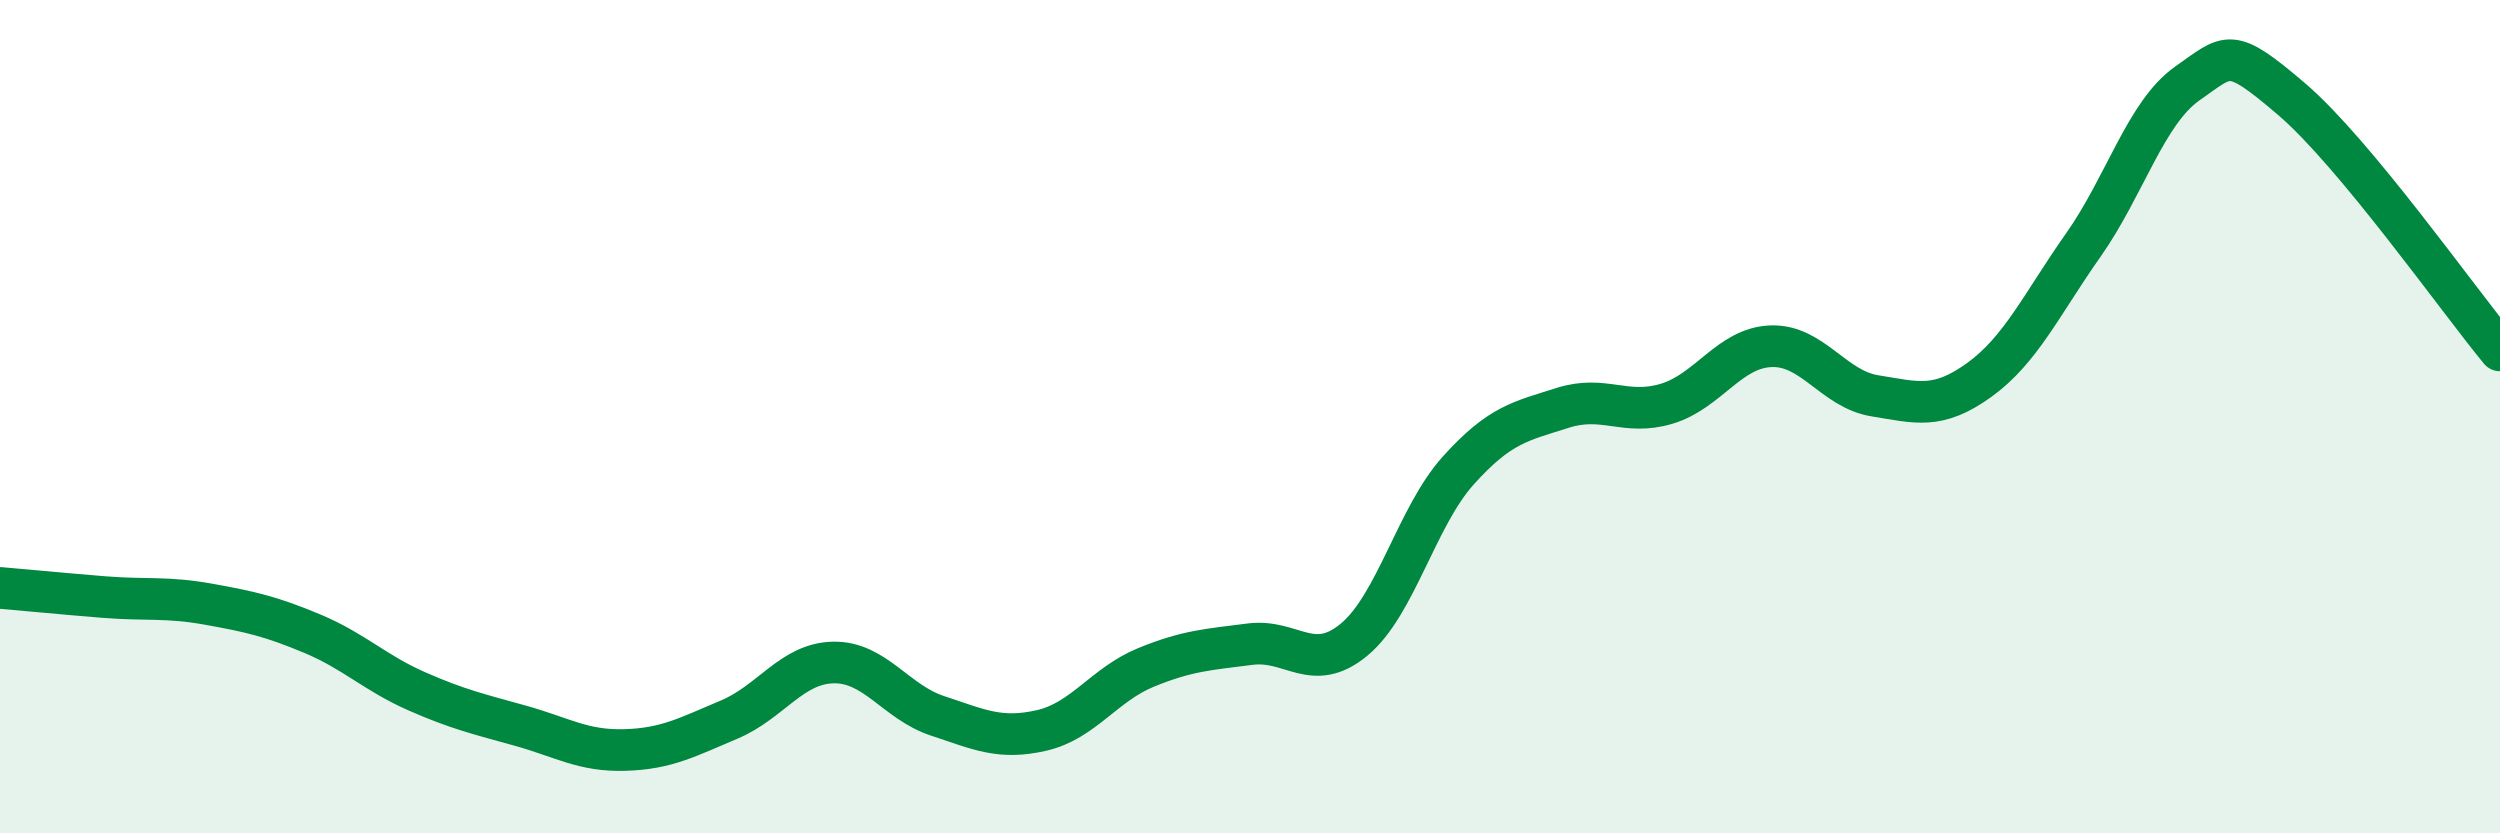
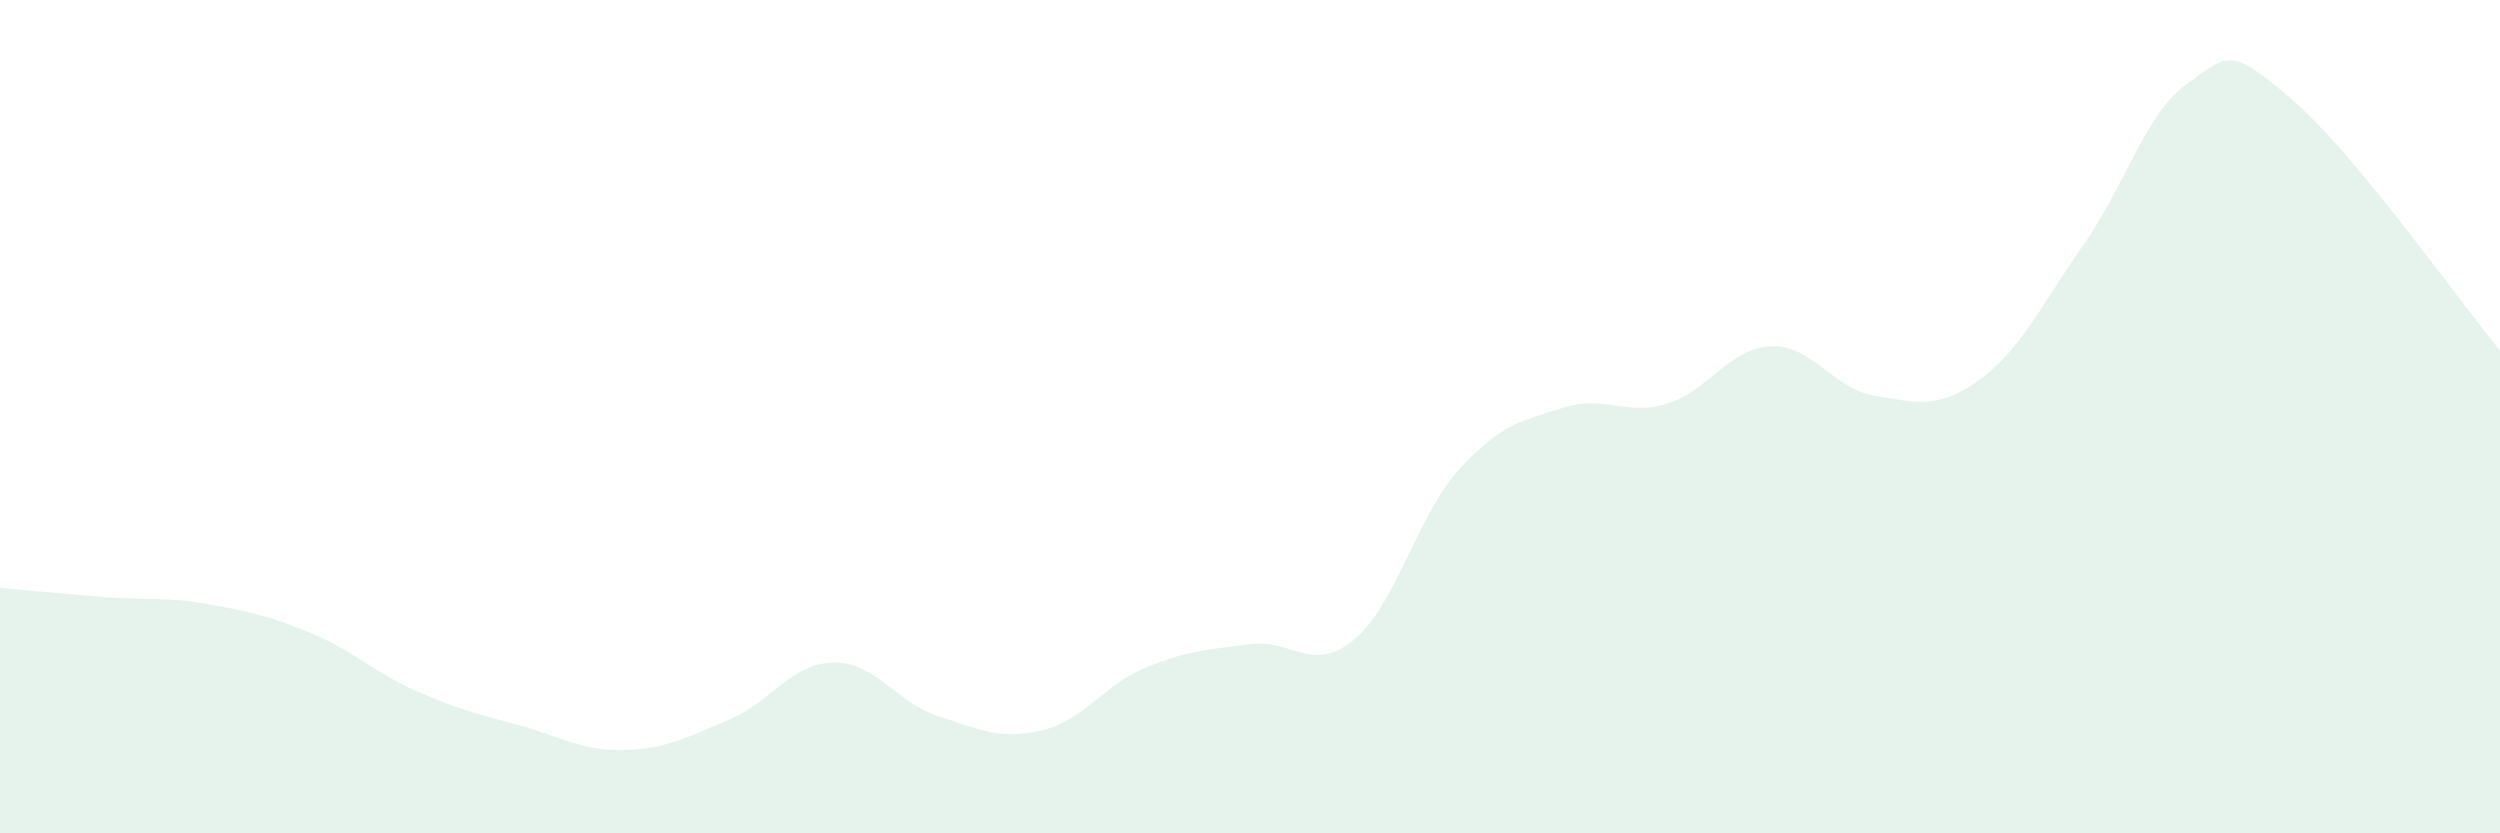
<svg xmlns="http://www.w3.org/2000/svg" width="60" height="20" viewBox="0 0 60 20">
  <path d="M 0,14.11 C 0.5,14.15 1.5,14.25 2.5,14.33 C 3.5,14.41 4,14.32 5,14.5 C 6,14.68 6.5,14.79 7.5,15.21 C 8.5,15.63 9,16.15 10,16.59 C 11,17.03 11.5,17.14 12.5,17.42 C 13.5,17.7 14,18.03 15,18 C 16,17.97 16.5,17.69 17.5,17.27 C 18.5,16.85 19,15.92 20,15.9 C 21,15.88 21.5,16.85 22.5,17.18 C 23.5,17.51 24,17.76 25,17.53 C 26,17.3 26.5,16.43 27.5,16.02 C 28.5,15.61 29,15.59 30,15.46 C 31,15.33 31.5,16.18 32.5,15.35 C 33.5,14.52 34,12.4 35,11.29 C 36,10.18 36.5,10.11 37.5,9.79 C 38.5,9.47 39,9.99 40,9.69 C 41,9.39 41.5,8.35 42.5,8.31 C 43.5,8.27 44,9.34 45,9.5 C 46,9.66 46.5,9.84 47.5,9.12 C 48.5,8.4 49,7.3 50,5.88 C 51,4.46 51.5,2.7 52.5,2 C 53.5,1.3 53.5,1.1 55,2.38 C 56.5,3.66 59,7.2 60,8.41L60 20L0 20Z" fill="#008740" opacity="0.1" stroke-linecap="round" stroke-linejoin="round" />
-   <path d="M 0,14.11 C 0.5,14.15 1.5,14.25 2.5,14.33 C 3.5,14.41 4,14.32 5,14.5 C 6,14.68 6.5,14.79 7.5,15.21 C 8.5,15.63 9,16.15 10,16.59 C 11,17.03 11.5,17.14 12.5,17.42 C 13.5,17.7 14,18.03 15,18 C 16,17.97 16.5,17.69 17.5,17.27 C 18.5,16.85 19,15.92 20,15.9 C 21,15.88 21.5,16.85 22.5,17.18 C 23.5,17.51 24,17.76 25,17.53 C 26,17.3 26.5,16.43 27.5,16.02 C 28.5,15.61 29,15.59 30,15.46 C 31,15.33 31.5,16.18 32.5,15.35 C 33.5,14.52 34,12.4 35,11.29 C 36,10.18 36.5,10.11 37.5,9.79 C 38.5,9.47 39,9.99 40,9.69 C 41,9.39 41.5,8.35 42.5,8.31 C 43.5,8.27 44,9.34 45,9.5 C 46,9.66 46.5,9.84 47.5,9.12 C 48.5,8.4 49,7.3 50,5.88 C 51,4.46 51.5,2.7 52.5,2 C 53.5,1.3 53.5,1.1 55,2.38 C 56.5,3.66 59,7.2 60,8.41" stroke="#008740" stroke-width="1" fill="none" stroke-linecap="round" stroke-linejoin="round" />
</svg>